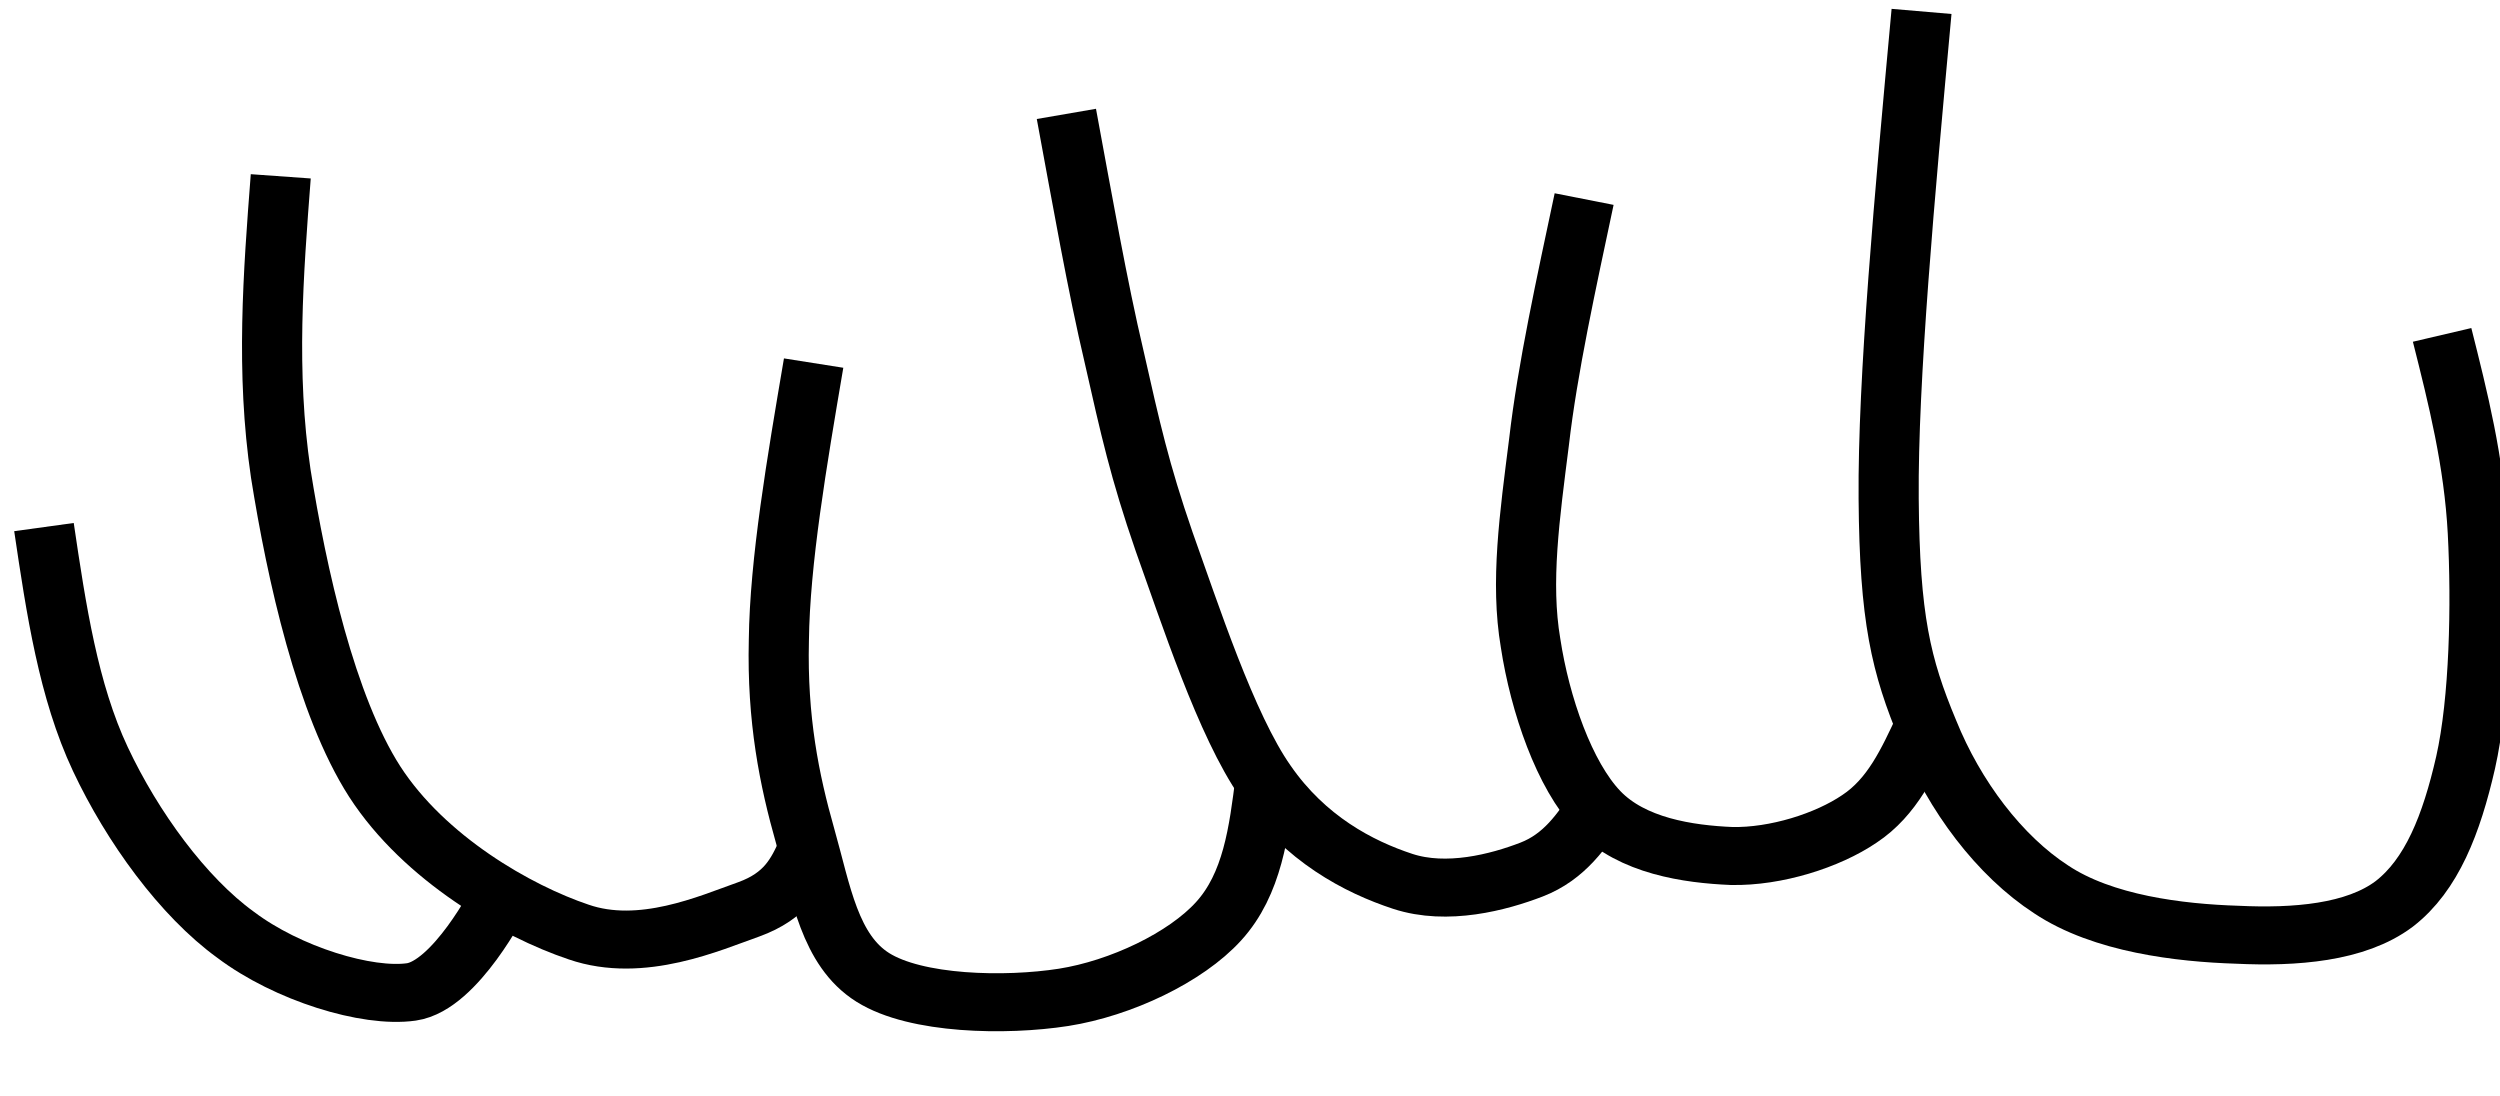
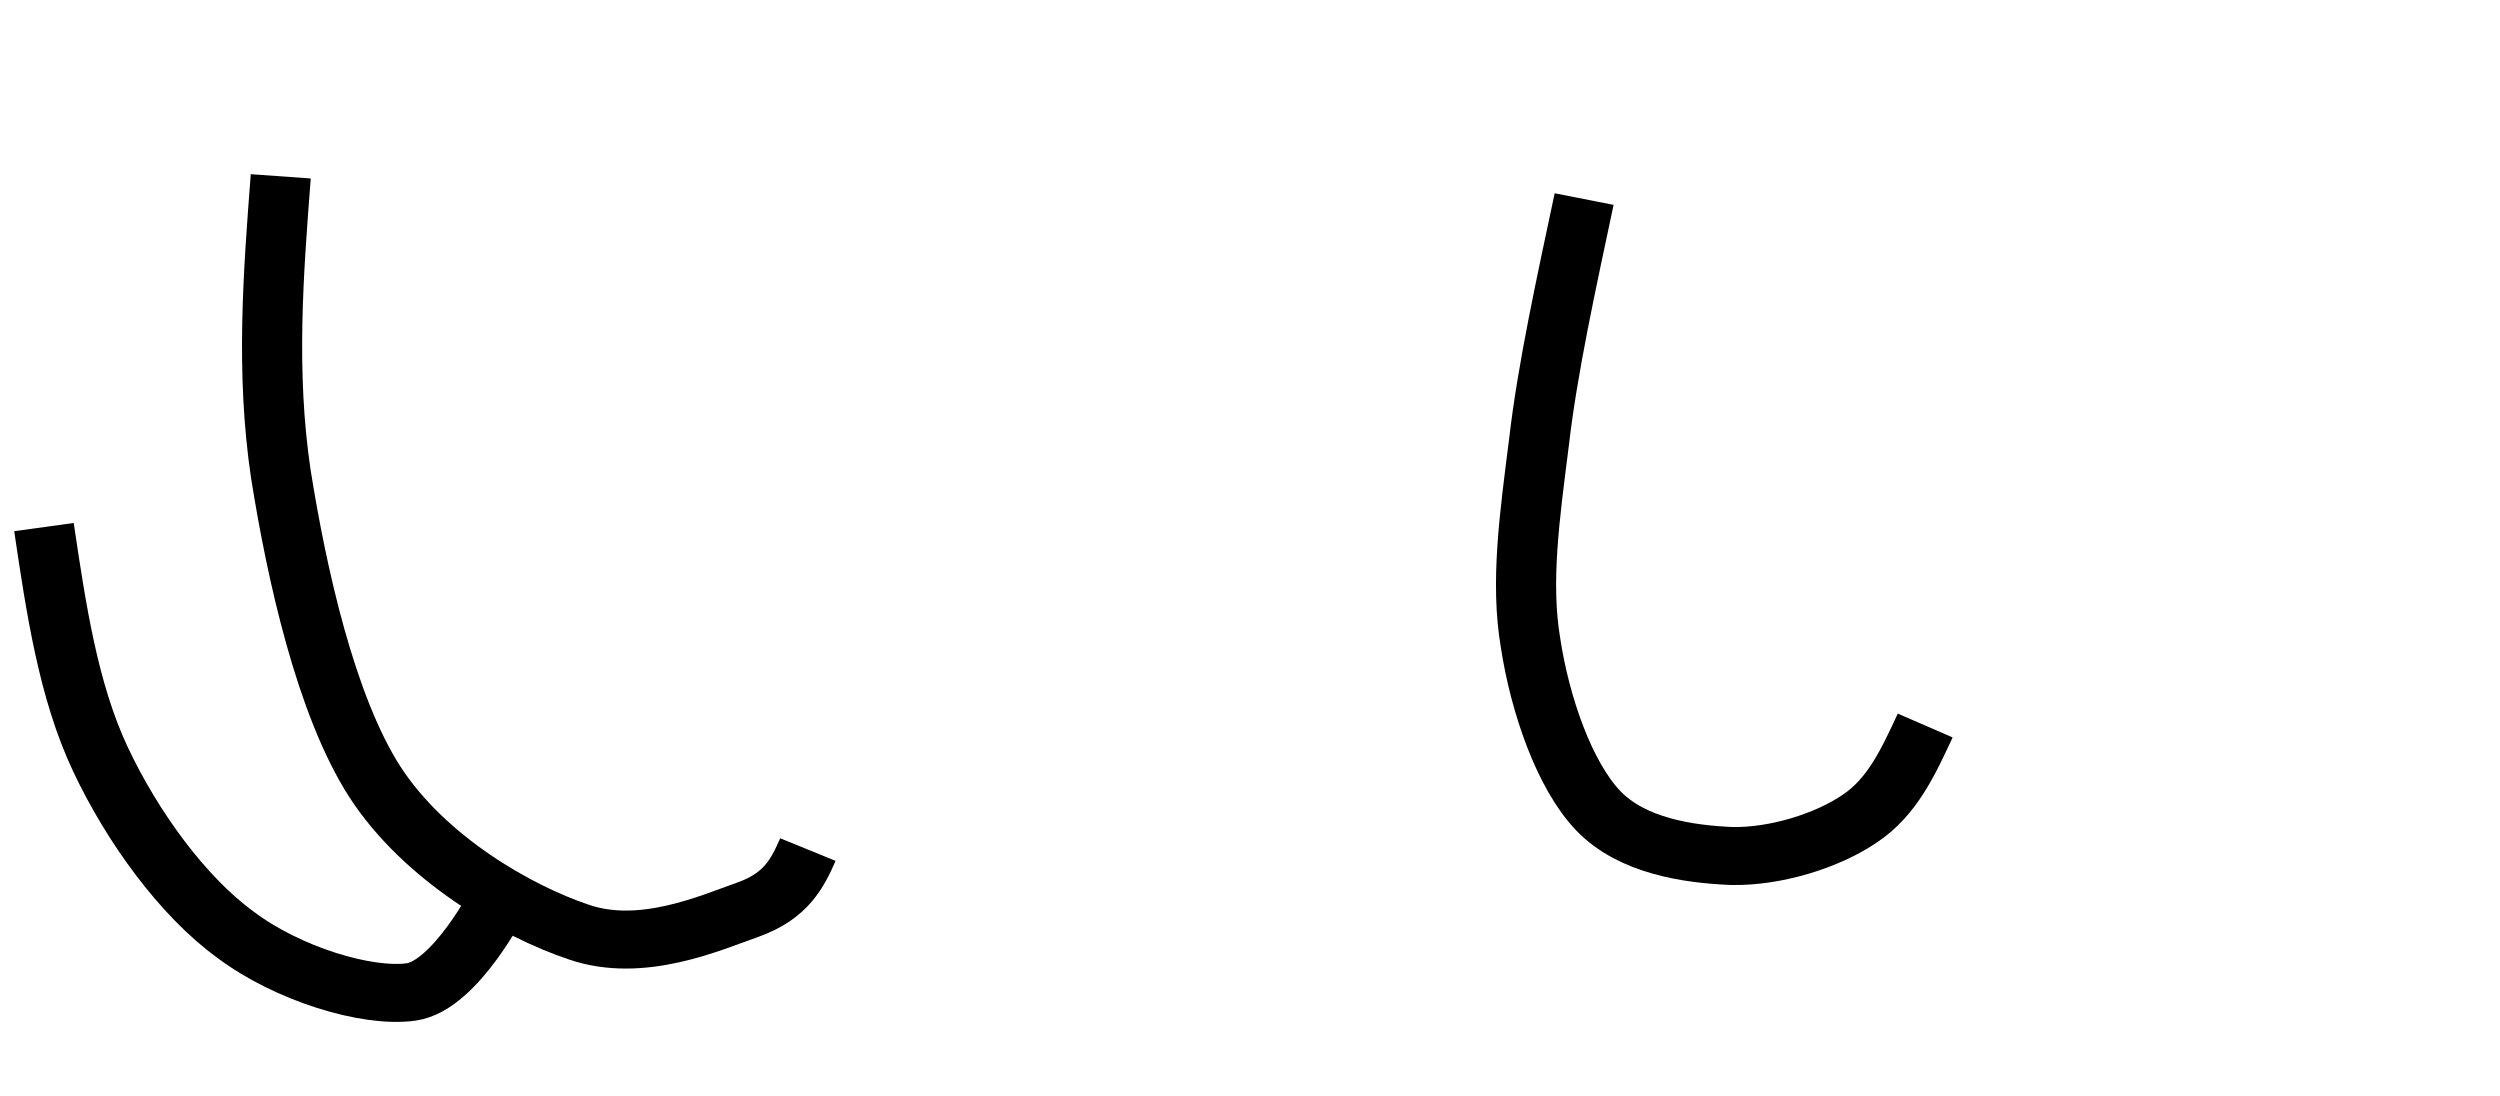
<svg xmlns="http://www.w3.org/2000/svg" width="7.3mm" height="3.2mm" version="1.0">
  <title>RCKLDG04L</title>
  <desc>rockledge</desc>
  <defs>
    <clipPath id="clipEmfPath1">
      <path d="m0.48 0.16h104.01v96.007h-104.01z" />
    </clipPath>
  </defs>
  <g transform="matrix(1.037 0 0 1 -.448 -1.954)" fill="none" stroke="#000" stroke-linejoin="round" stroke-width="0.64px">
    <path d="m0.9 7.771c0.13 0.91 0.26 1.81 0.6 2.56 0.34 0.75 0.88 1.52 1.44 1.94 0.55 0.43 1.4 0.7 1.87 0.63 0.47-0.07 0.94-1.03 0.94-1.03" clip-path="url(#clipEmfPath1)" />
    <path d="m3.42 3.9c-0.08 1.08-0.16 2.16 0 3.28 0.17 1.11 0.48 2.56 1 3.4 0.53 0.85 1.51 1.43 2.17 1.66 0.67 0.24 1.4-0.1 1.81-0.25 0.4-0.15 0.52-0.4 0.63-0.66" />
-     <path d="m13.901 10.551c-0.07 0.58-0.14 1.16-0.5 1.57-0.35 0.4-1.04 0.74-1.65 0.84-0.62 0.1-1.57 0.08-2.03-0.22-0.46-0.3-0.55-0.94-0.72-1.56s-0.3-1.29-0.28-2.16c0.01-0.87 0.19-1.96 0.37-3.06" />
-     <path d="m17.451 10.831c-0.18 0.29-0.37 0.58-0.72 0.72-0.35 0.14-0.9 0.29-1.37 0.13-0.47-0.16-1.04-0.47-1.46-1.1-0.42-0.62-0.81-1.87-1.08-2.65-0.26-0.78-0.36-1.25-0.53-2.03-0.18-0.79-0.34-1.74-0.51-2.69" />
    <path d="m20.921 9.961c-0.18 0.4-0.35 0.79-0.7 1.03-0.34 0.24-0.89 0.42-1.36 0.41-0.46-0.02-1.06-0.11-1.42-0.5s-0.62-1.17-0.72-1.85c-0.11-0.67-0.01-1.4 0.09-2.22 0.09-0.81 0.29-1.75 0.48-2.68" />
-     <path d="m26.422 5.65c0.17 0.7 0.34 1.4 0.38 2.18 0.04 0.79 0.02 1.85-0.13 2.54-0.15 0.68-0.36 1.24-0.76 1.56-0.41 0.32-1.06 0.37-1.67 0.34-0.61-0.02-1.43-0.12-1.98-0.5-0.55-0.37-1.03-1.03-1.31-1.75-0.29-0.72-0.41-1.24-0.42-2.56s0.17-3.35 0.35-5.38" />
  </g>
</svg>